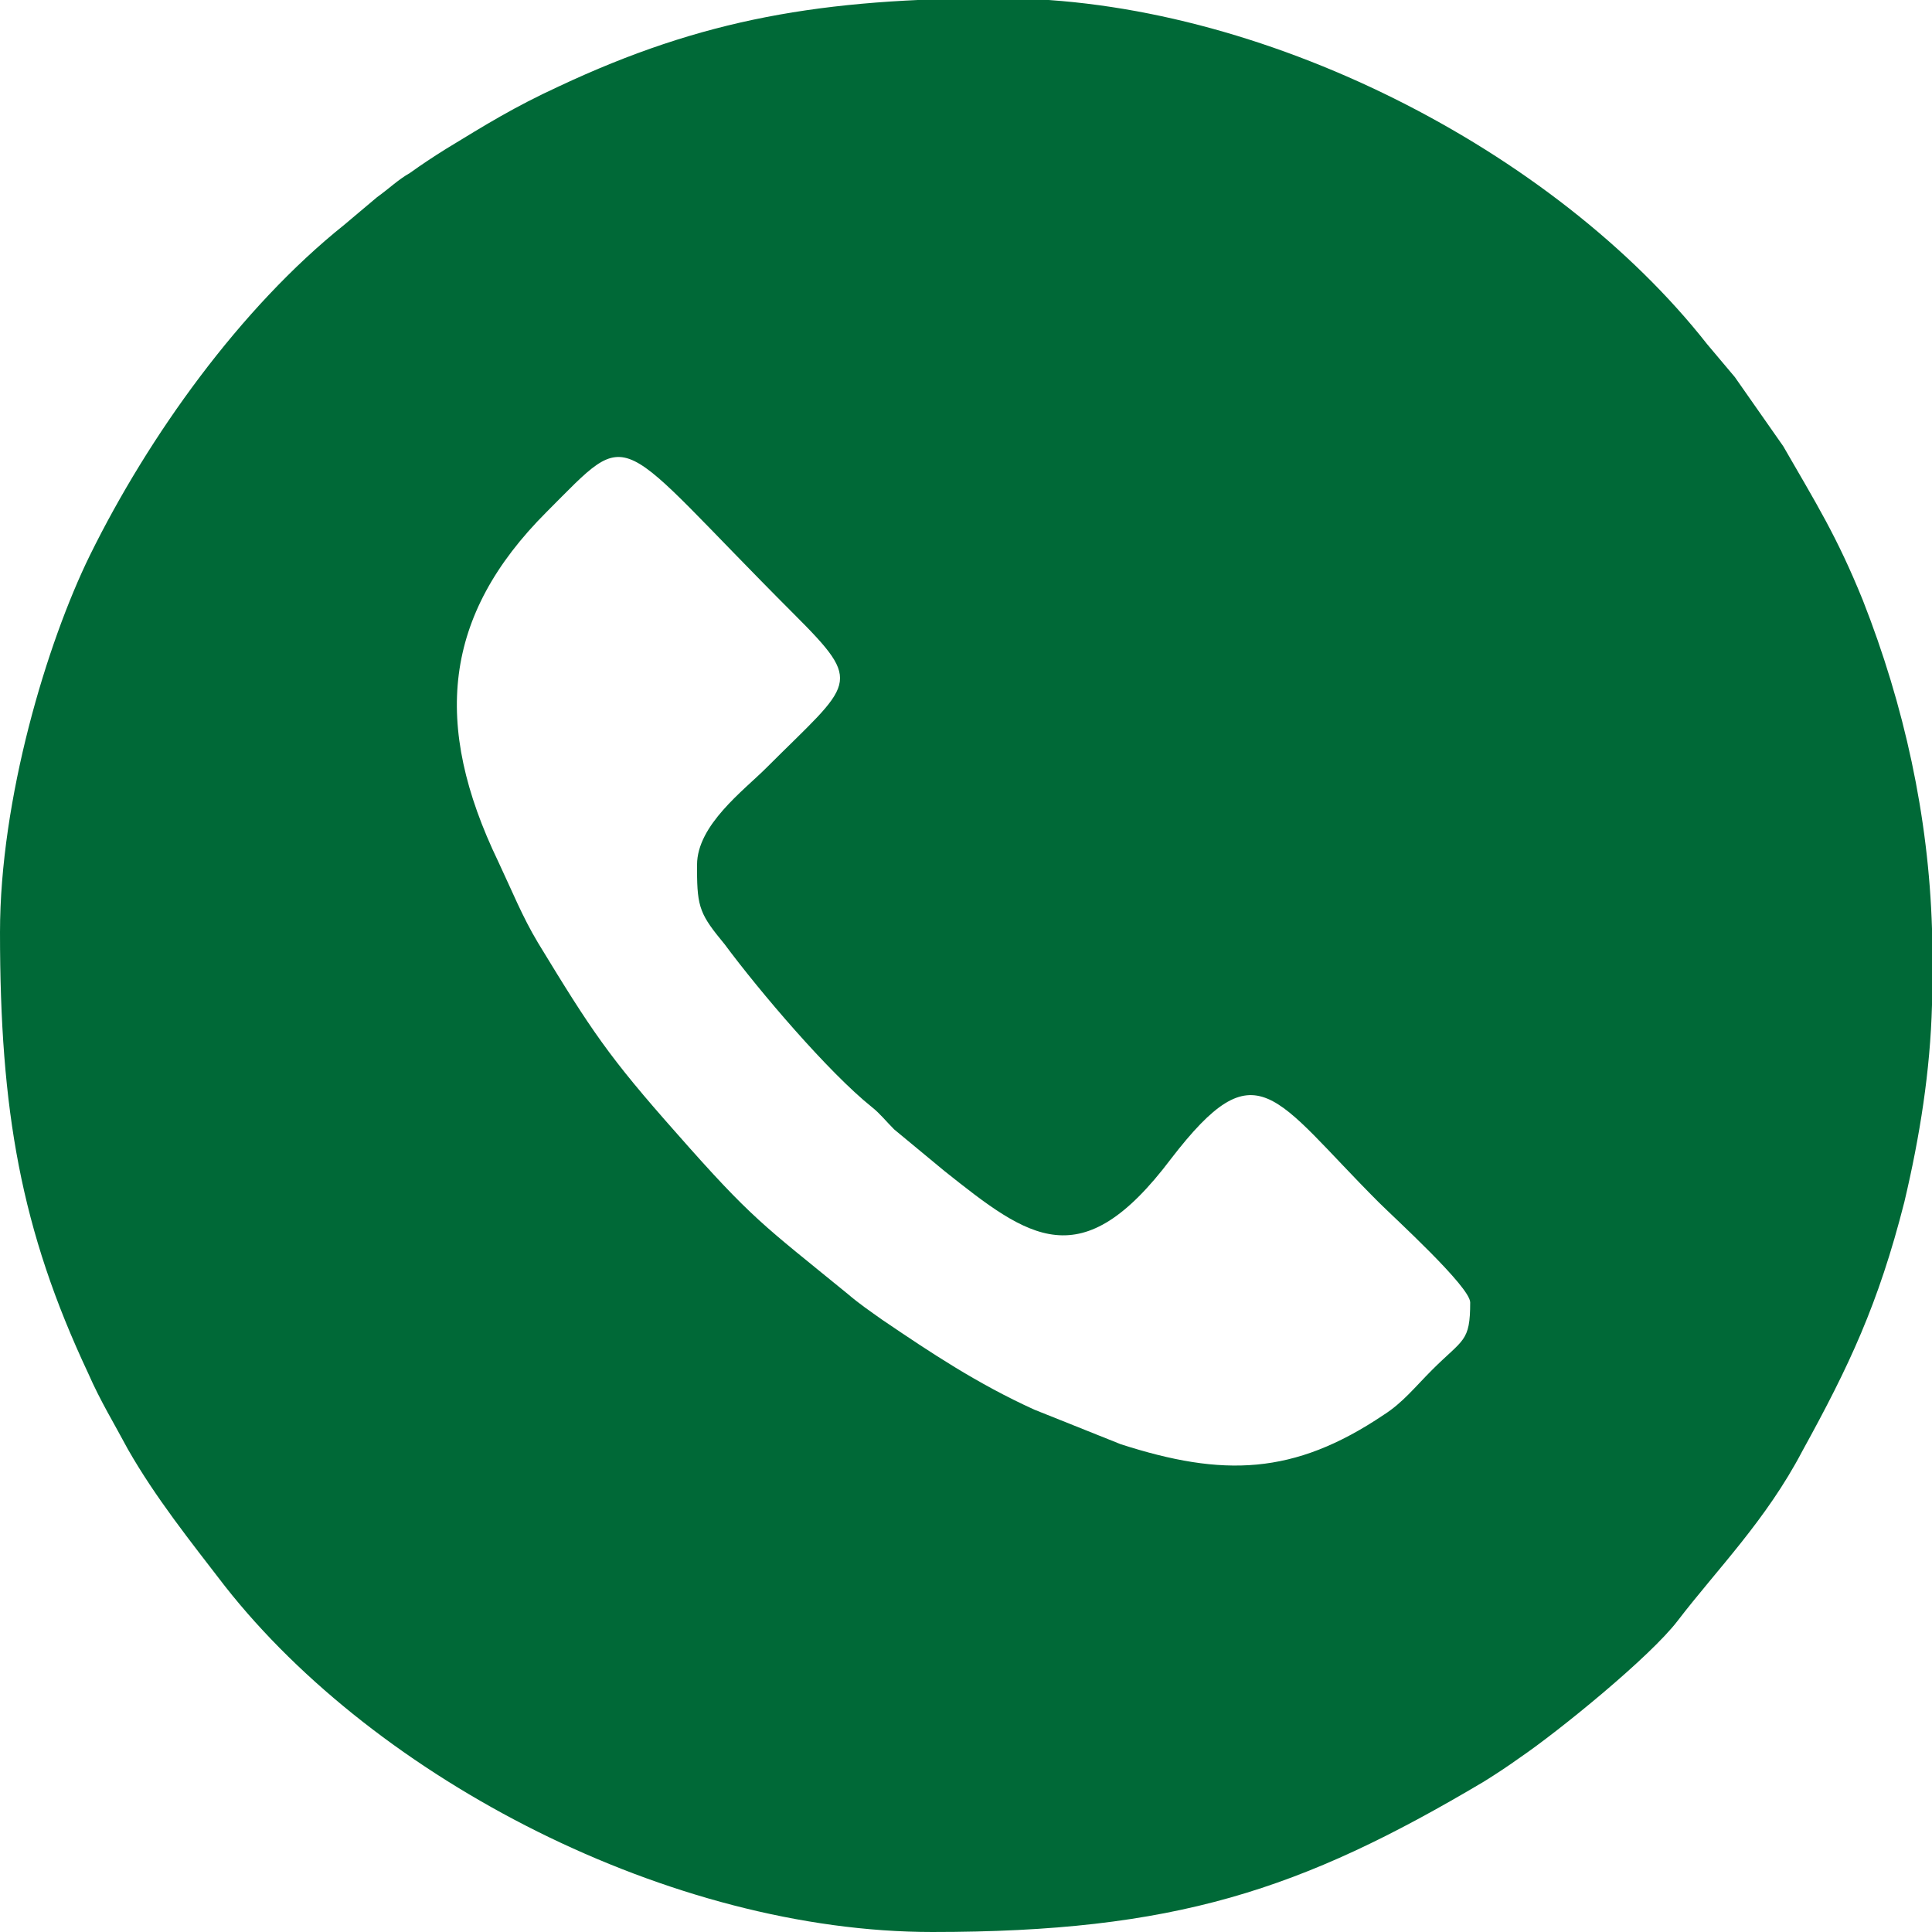
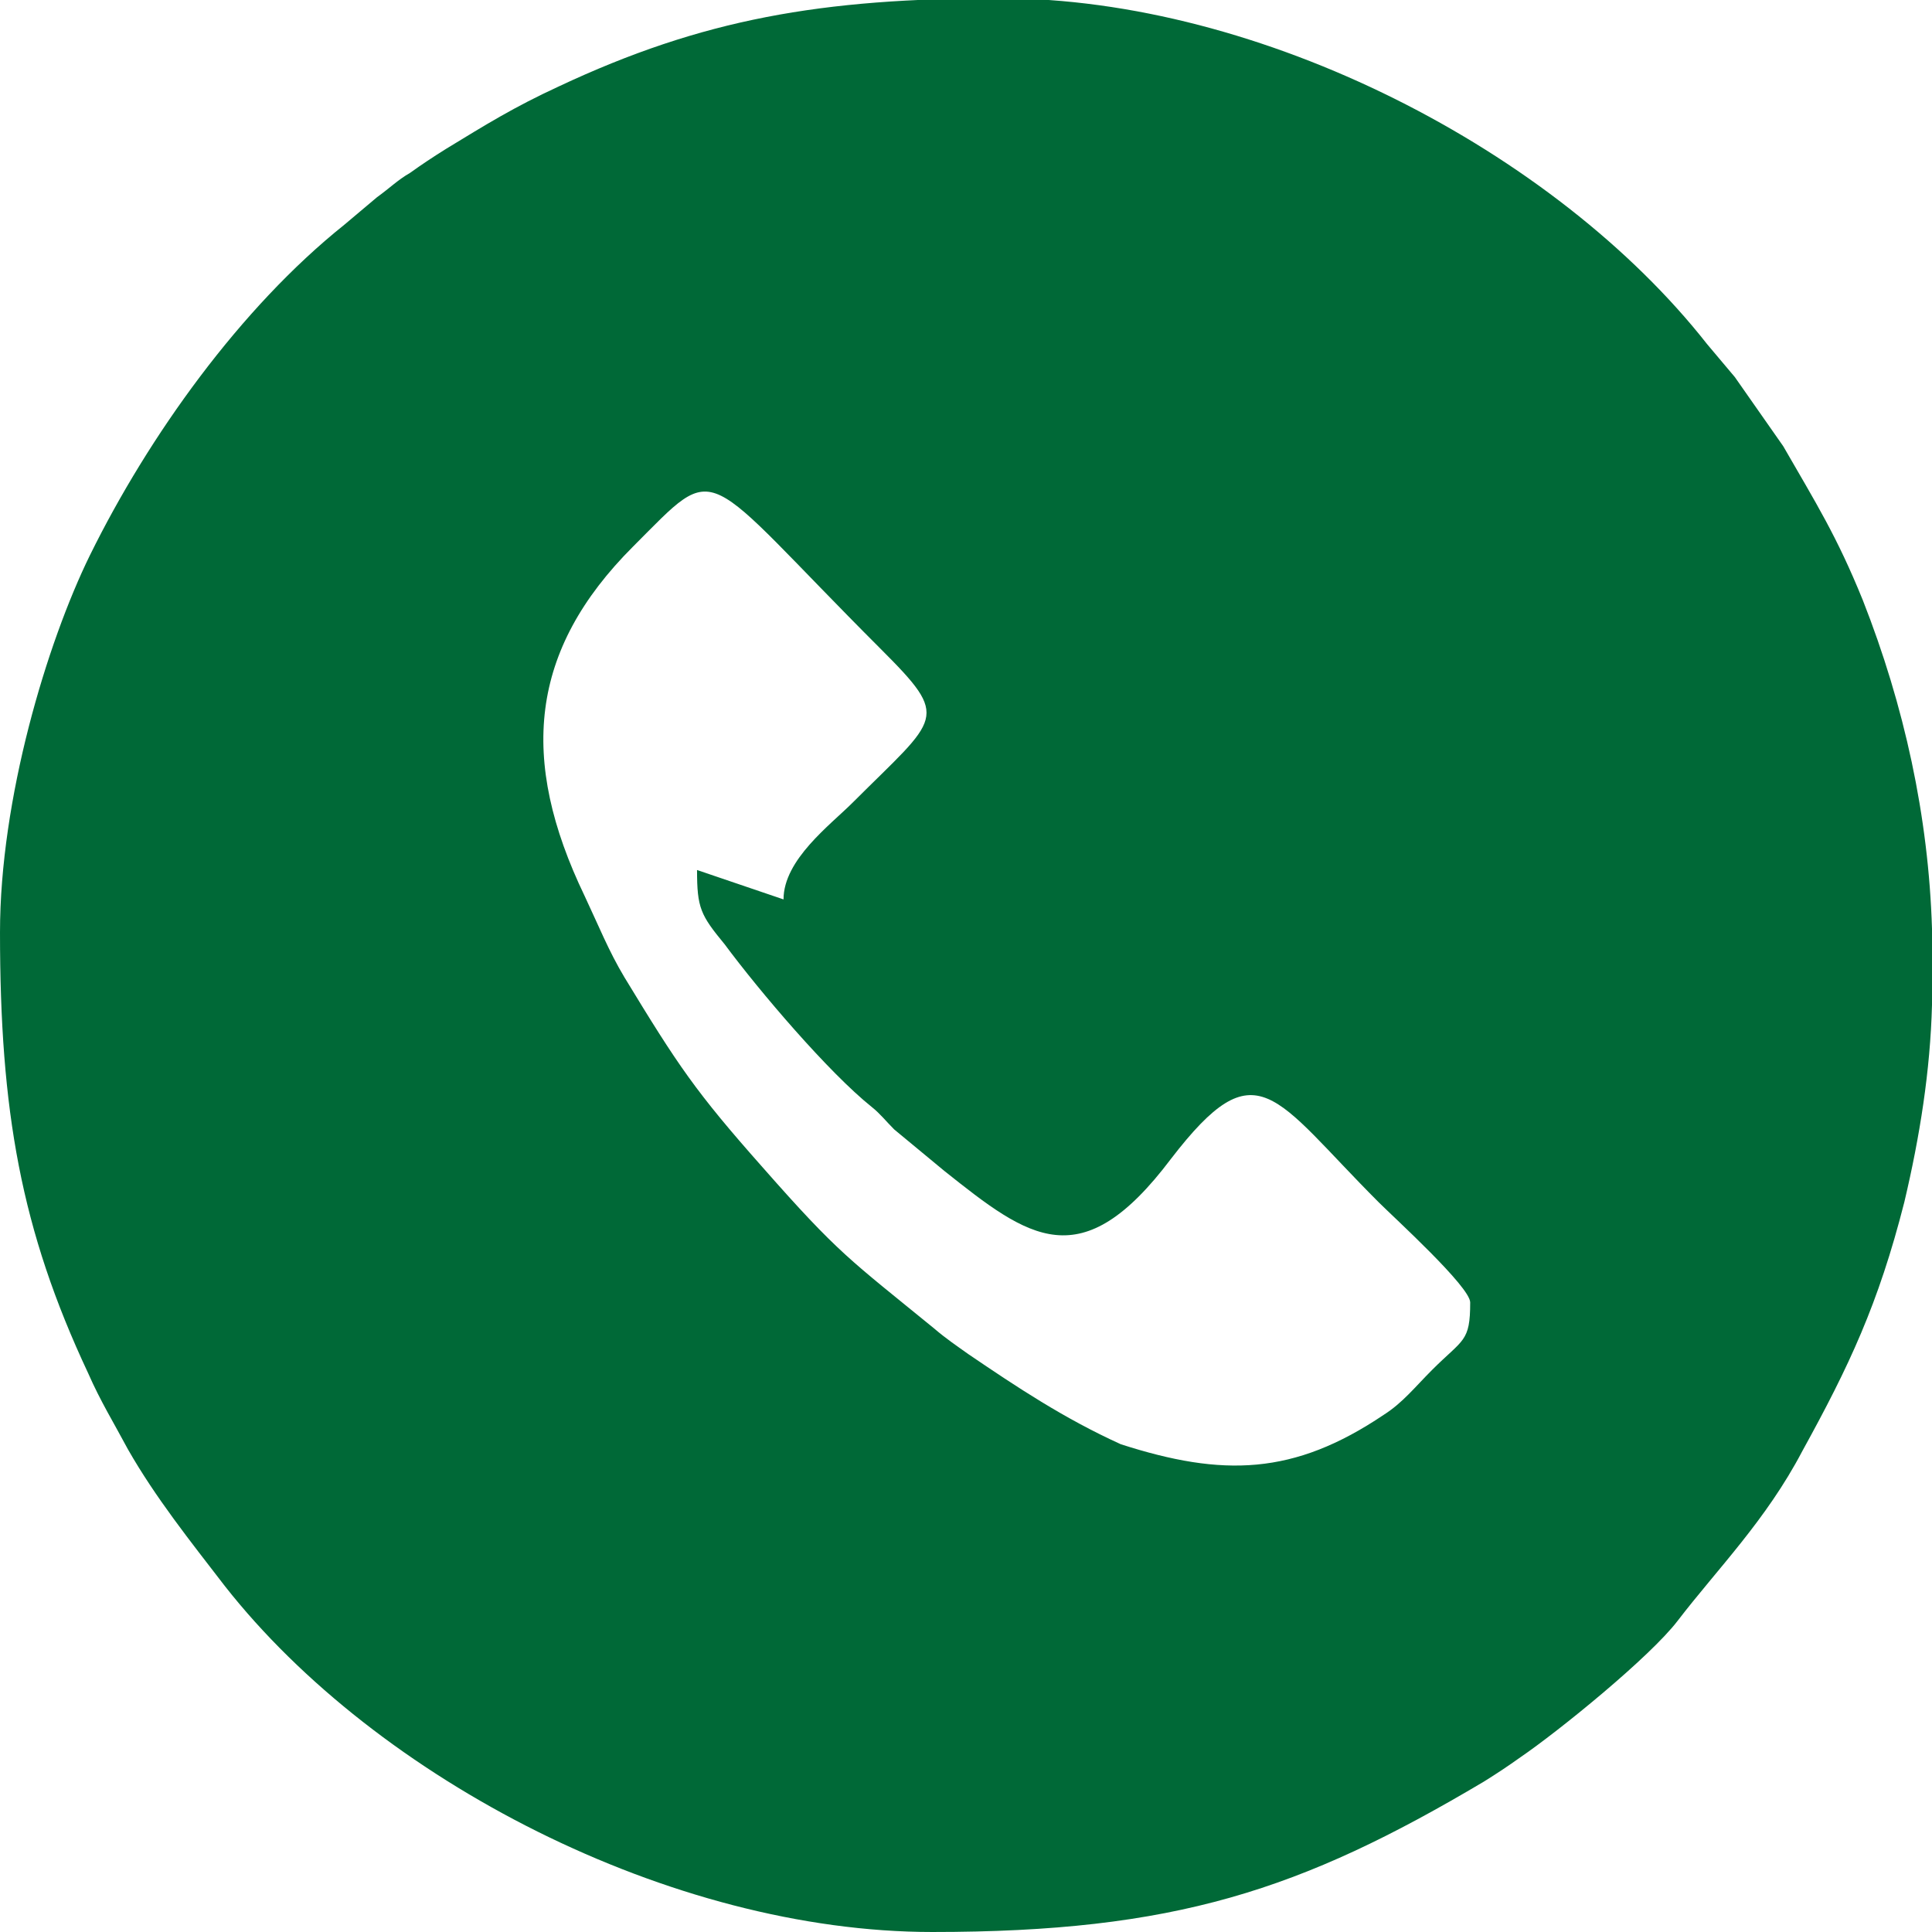
<svg xmlns="http://www.w3.org/2000/svg" id="_Слой_2" data-name="Слой 2" viewBox="0 0 11.17 11.17">
  <defs>
    <style> .cls-1 { fill: #006937; fill-rule: evenodd; stroke-width: 0px; } </style>
  </defs>
  <g id="_Слой_1-2" data-name="Слой 1">
-     <path class="cls-1" d="m11.17,5.38v.43c-.01.38-.07.76-.16,1.14-.15.59-.32.95-.59,1.44-.21.4-.49.68-.72.98-.16.21-.69.64-.91.79-.07.05-.13.09-.21.14-1.06.63-1.79.87-3.19.87-1.51,0-3.21-.88-4.09-2-.2-.26-.4-.51-.56-.79-.08-.15-.16-.28-.23-.44-.39-.83-.51-1.52-.51-2.55,0-.77.27-1.67.52-2.18.34-.69.87-1.43,1.47-1.91.07-.06.12-.1.19-.16.07-.05.12-.1.19-.14.07-.05.13-.09.21-.14.23-.14.39-.24.65-.36.83-.39,1.52-.51,2.55-.51,1.51,0,3.21.88,4.09,2,.06.07.1.12.16.19l.28.4c.19.33.31.52.46.89.24.61.38,1.25.4,1.9m-7.14-.34c0,.22.02.26.16.43.2.27.6.74.85.94.05.04.08.08.13.13l.29.24c.49.39.79.62,1.31-.07.5-.65.59-.36,1.2.25.09.09.53.49.53.58,0,.23-.04.21-.22.39-.1.1-.17.19-.28.26-.52.35-.93.36-1.52.17l-.5-.2c-.33-.15-.6-.33-.88-.52-.07-.05-.13-.09-.2-.15-.49-.4-.55-.43-.99-.93-.39-.44-.49-.59-.8-1.1-.09-.15-.15-.3-.23-.47-.38-.79-.32-1.42.28-2.02.51-.51.37-.47,1.43.59.41.41.34.39-.16.89-.13.13-.4.33-.4.56Z" />
+     <path class="cls-1" d="m11.17,5.38v.43c-.01.38-.07.76-.16,1.14-.15.59-.32.95-.59,1.44-.21.4-.49.68-.72.98-.16.21-.69.64-.91.79-.07.05-.13.09-.21.14-1.06.63-1.79.87-3.19.87-1.51,0-3.21-.88-4.09-2-.2-.26-.4-.51-.56-.79-.08-.15-.16-.28-.23-.44-.39-.83-.51-1.52-.51-2.55,0-.77.27-1.67.52-2.18.34-.69.87-1.43,1.47-1.91.07-.06.12-.1.19-.16.07-.05.12-.1.19-.14.07-.05.13-.09.21-.14.23-.14.39-.24.65-.36.83-.39,1.52-.51,2.55-.51,1.51,0,3.21.88,4.09,2,.06.07.1.12.16.19l.28.4c.19.33.31.52.46.89.24.61.38,1.25.4,1.9m-7.14-.34c0,.22.02.26.16.43.2.27.6.74.85.94.05.04.08.08.13.13l.29.24c.49.39.79.62,1.31-.07.5-.65.59-.36,1.2.25.09.09.53.49.53.58,0,.23-.04.21-.22.39-.1.1-.17.19-.28.26-.52.35-.93.36-1.52.17c-.33-.15-.6-.33-.88-.52-.07-.05-.13-.09-.2-.15-.49-.4-.55-.43-.99-.93-.39-.44-.49-.59-.8-1.1-.09-.15-.15-.3-.23-.47-.38-.79-.32-1.42.28-2.02.51-.51.37-.47,1.43.59.41.41.34.39-.16.89-.13.13-.4.33-.4.56Z" />
  </g>
</svg>